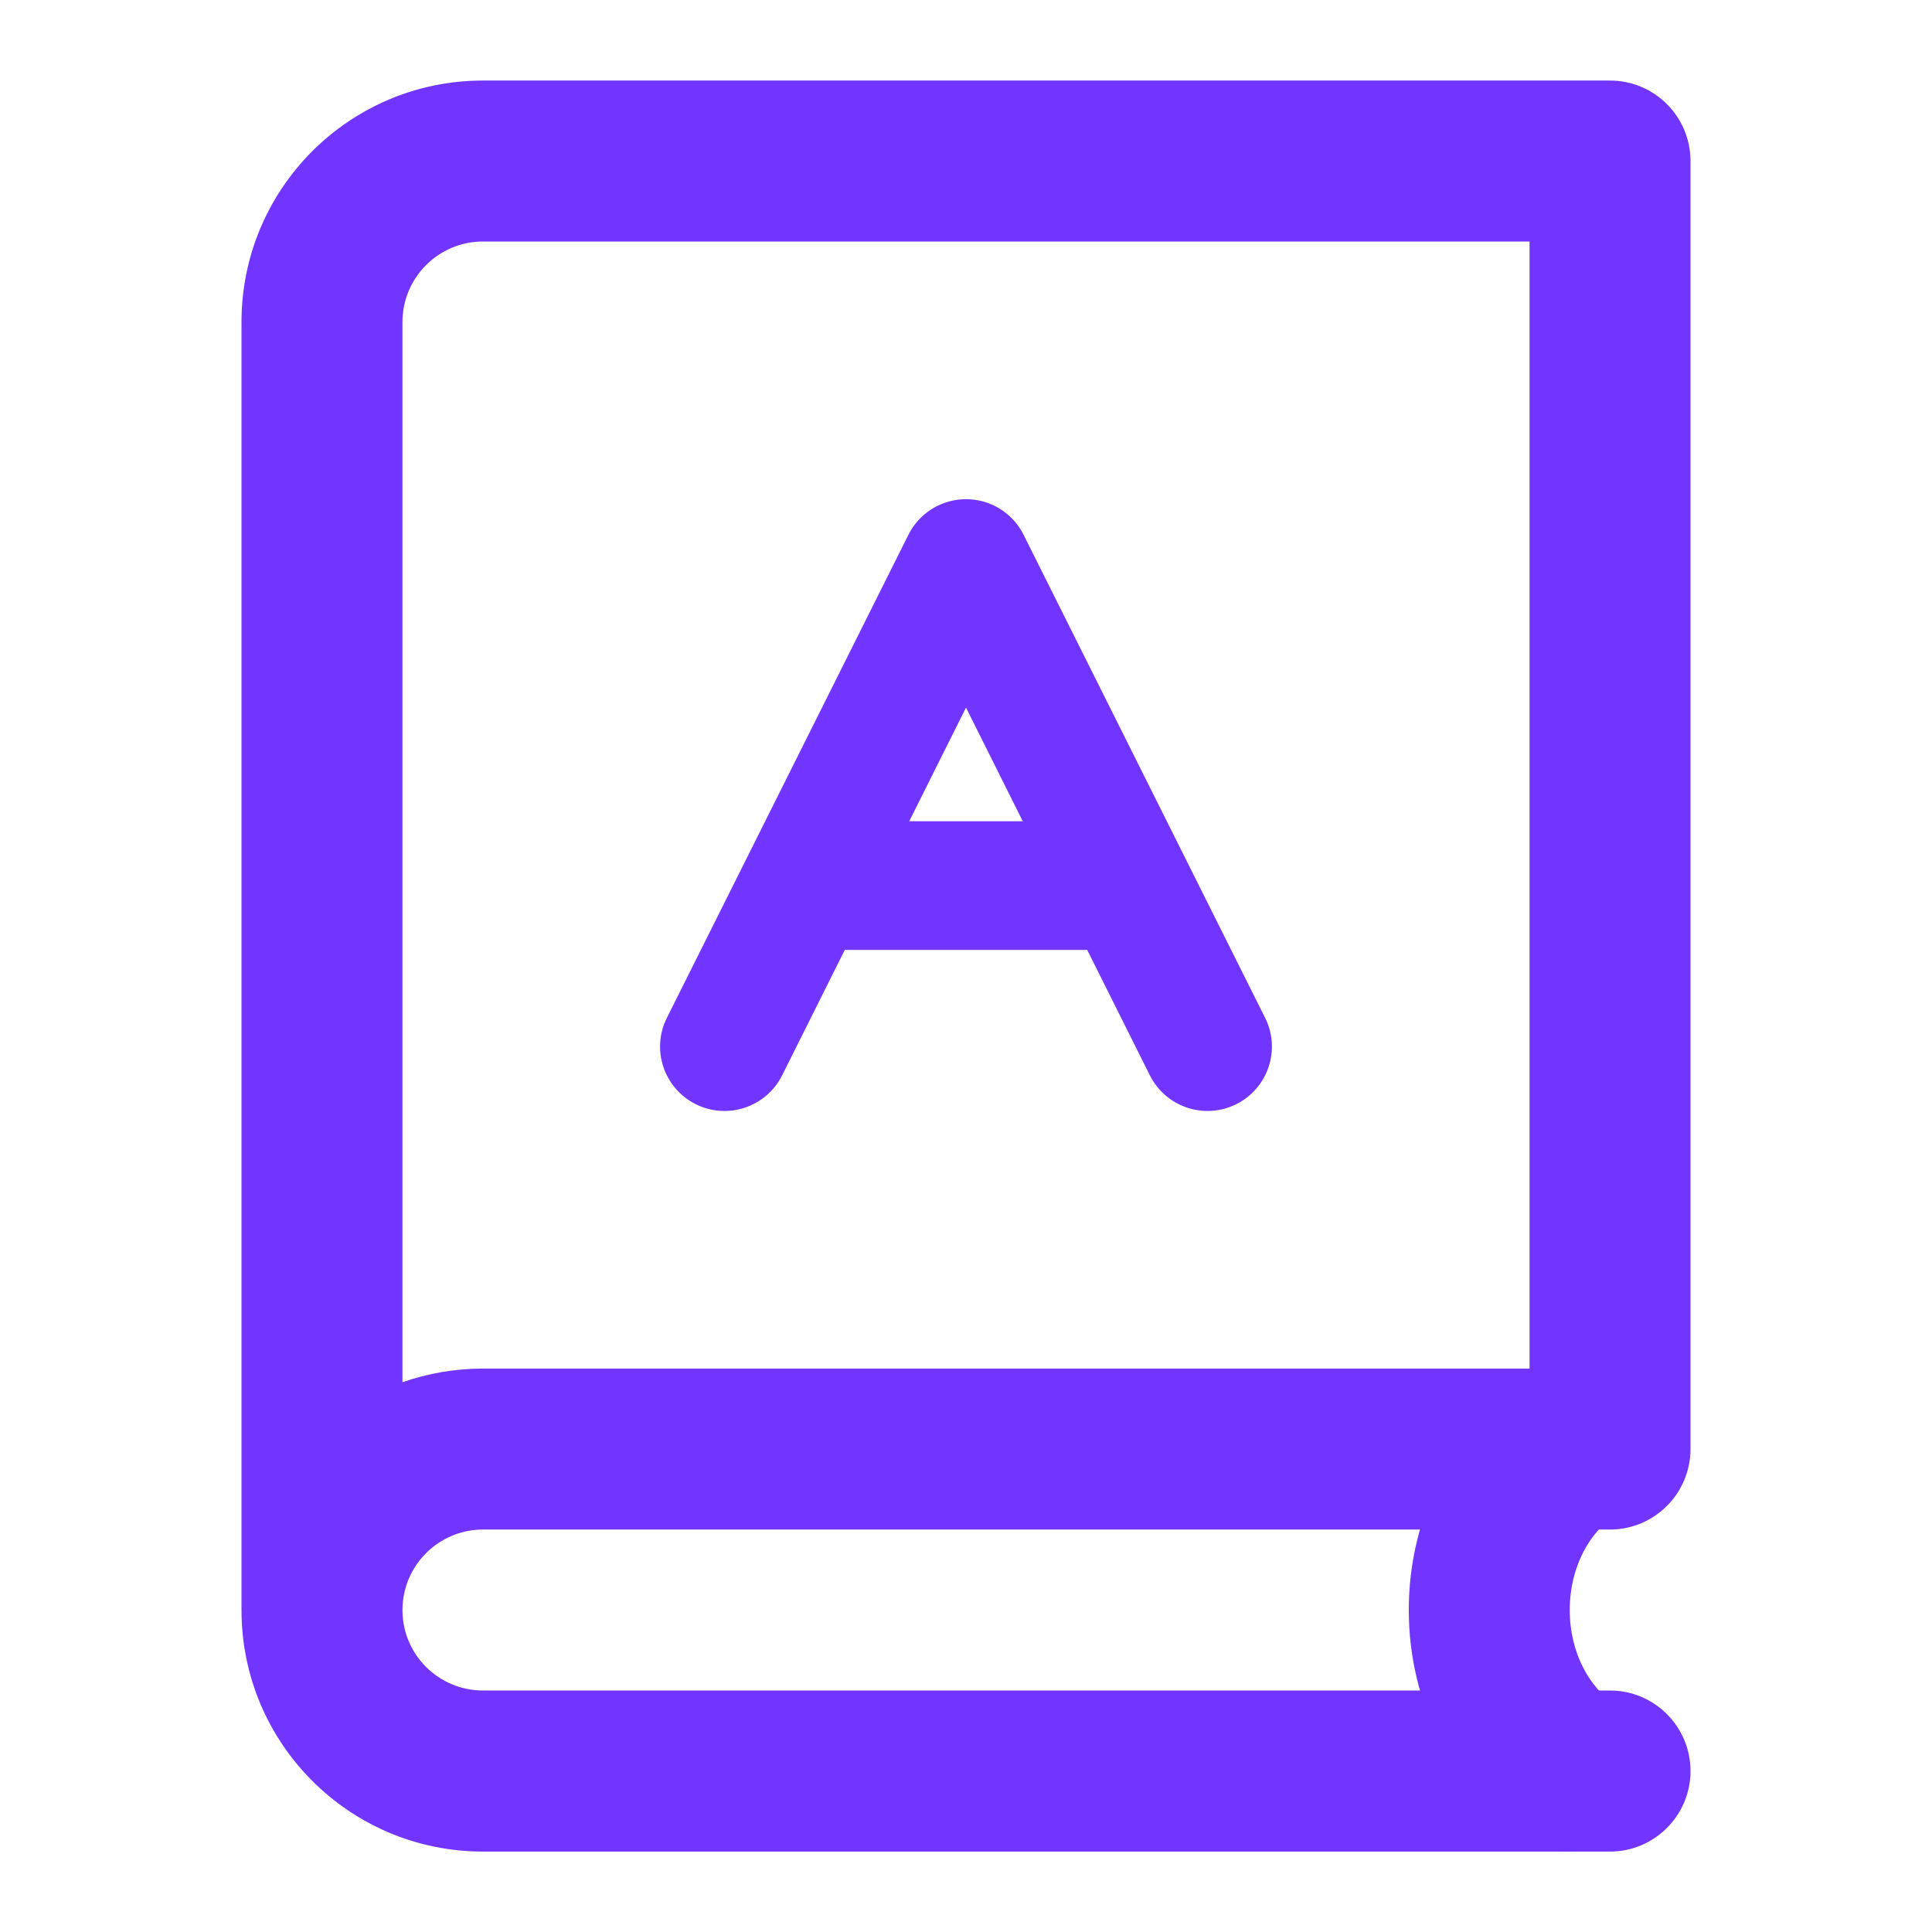
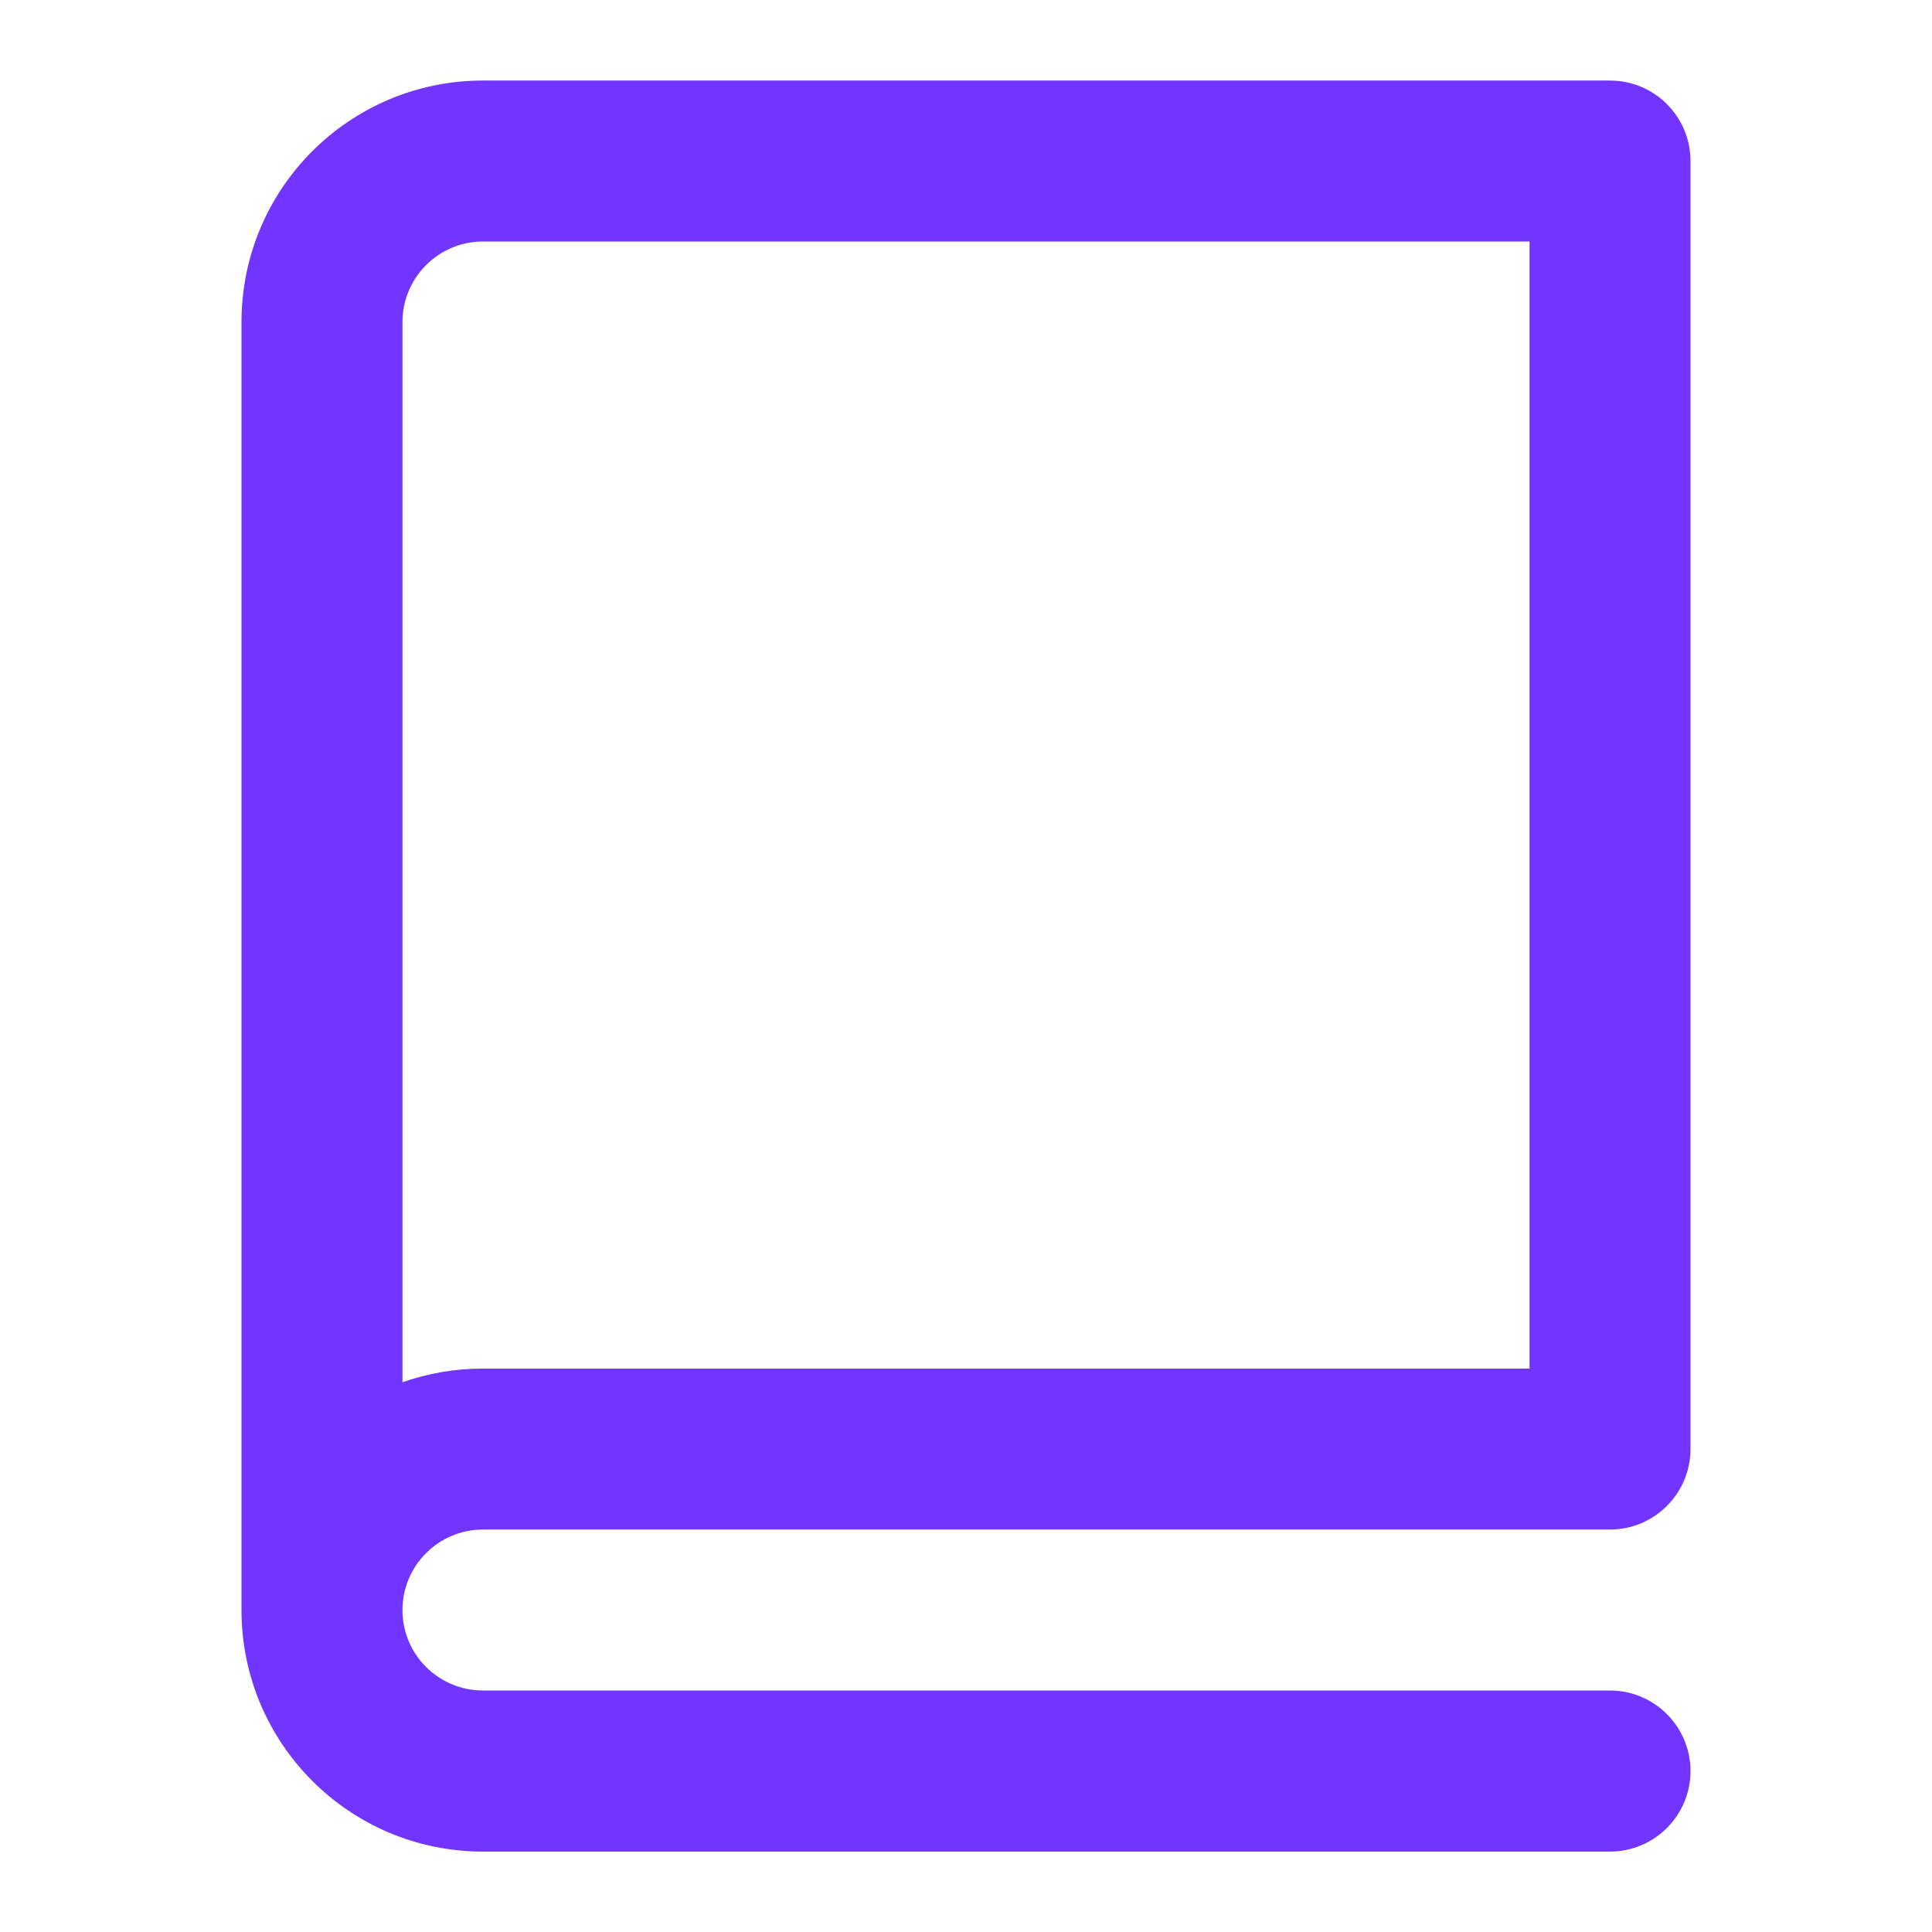
<svg xmlns="http://www.w3.org/2000/svg" width="16" height="16" viewBox="0 0 16 16" fill="none">
-   <path fill-rule="evenodd" clip-rule="evenodd" d="M8 4.134C8.202 4.134 8.387 4.248 8.477 4.429L10.477 8.429C10.609 8.692 10.502 9.012 10.239 9.144C9.975 9.276 9.655 9.169 9.523 8.906L9.004 7.867H6.996L6.477 8.906C6.345 9.169 6.025 9.276 5.761 9.144C5.498 9.012 5.391 8.692 5.523 8.429L6.19 7.095L7.523 4.429C7.613 4.248 7.798 4.134 8 4.134ZM7.53 6.801L8 5.86L8.47 6.801H7.53Z" fill="#7235FF" />
  <path fill-rule="evenodd" clip-rule="evenodd" d="M2 2.667C2 1.562 2.895 0.667 4 0.667H13.333C13.701 0.667 14 0.965 14 1.334V12C14 12.368 13.701 12.667 13.333 12.667H4C3.632 12.667 3.333 12.966 3.333 13.334C3.333 13.702 3.632 14 4 14H13.333C13.701 14 14 14.299 14 14.667C14 15.035 13.701 15.334 13.333 15.334H4C2.895 15.334 2 14.438 2 13.334V2.667ZM3.333 11.447C3.542 11.374 3.766 11.334 4 11.334H12.667V2H4C3.632 2 3.333 2.299 3.333 2.667V11.447Z" fill="#7235FF" />
-   <path fill-rule="evenodd" clip-rule="evenodd" d="M13.555 11.63C13.759 11.936 13.677 12.35 13.37 12.554C13.173 12.686 13 12.967 13 13.333C13 13.7 13.173 13.98 13.37 14.112C13.677 14.316 13.759 14.73 13.555 15.037C13.35 15.343 12.936 15.425 12.63 15.221C12.03 14.821 11.667 14.106 11.667 13.333C11.667 12.56 12.03 11.846 12.63 11.445C12.936 11.241 13.35 11.323 13.555 11.63Z" fill="#7235FF" />
</svg>